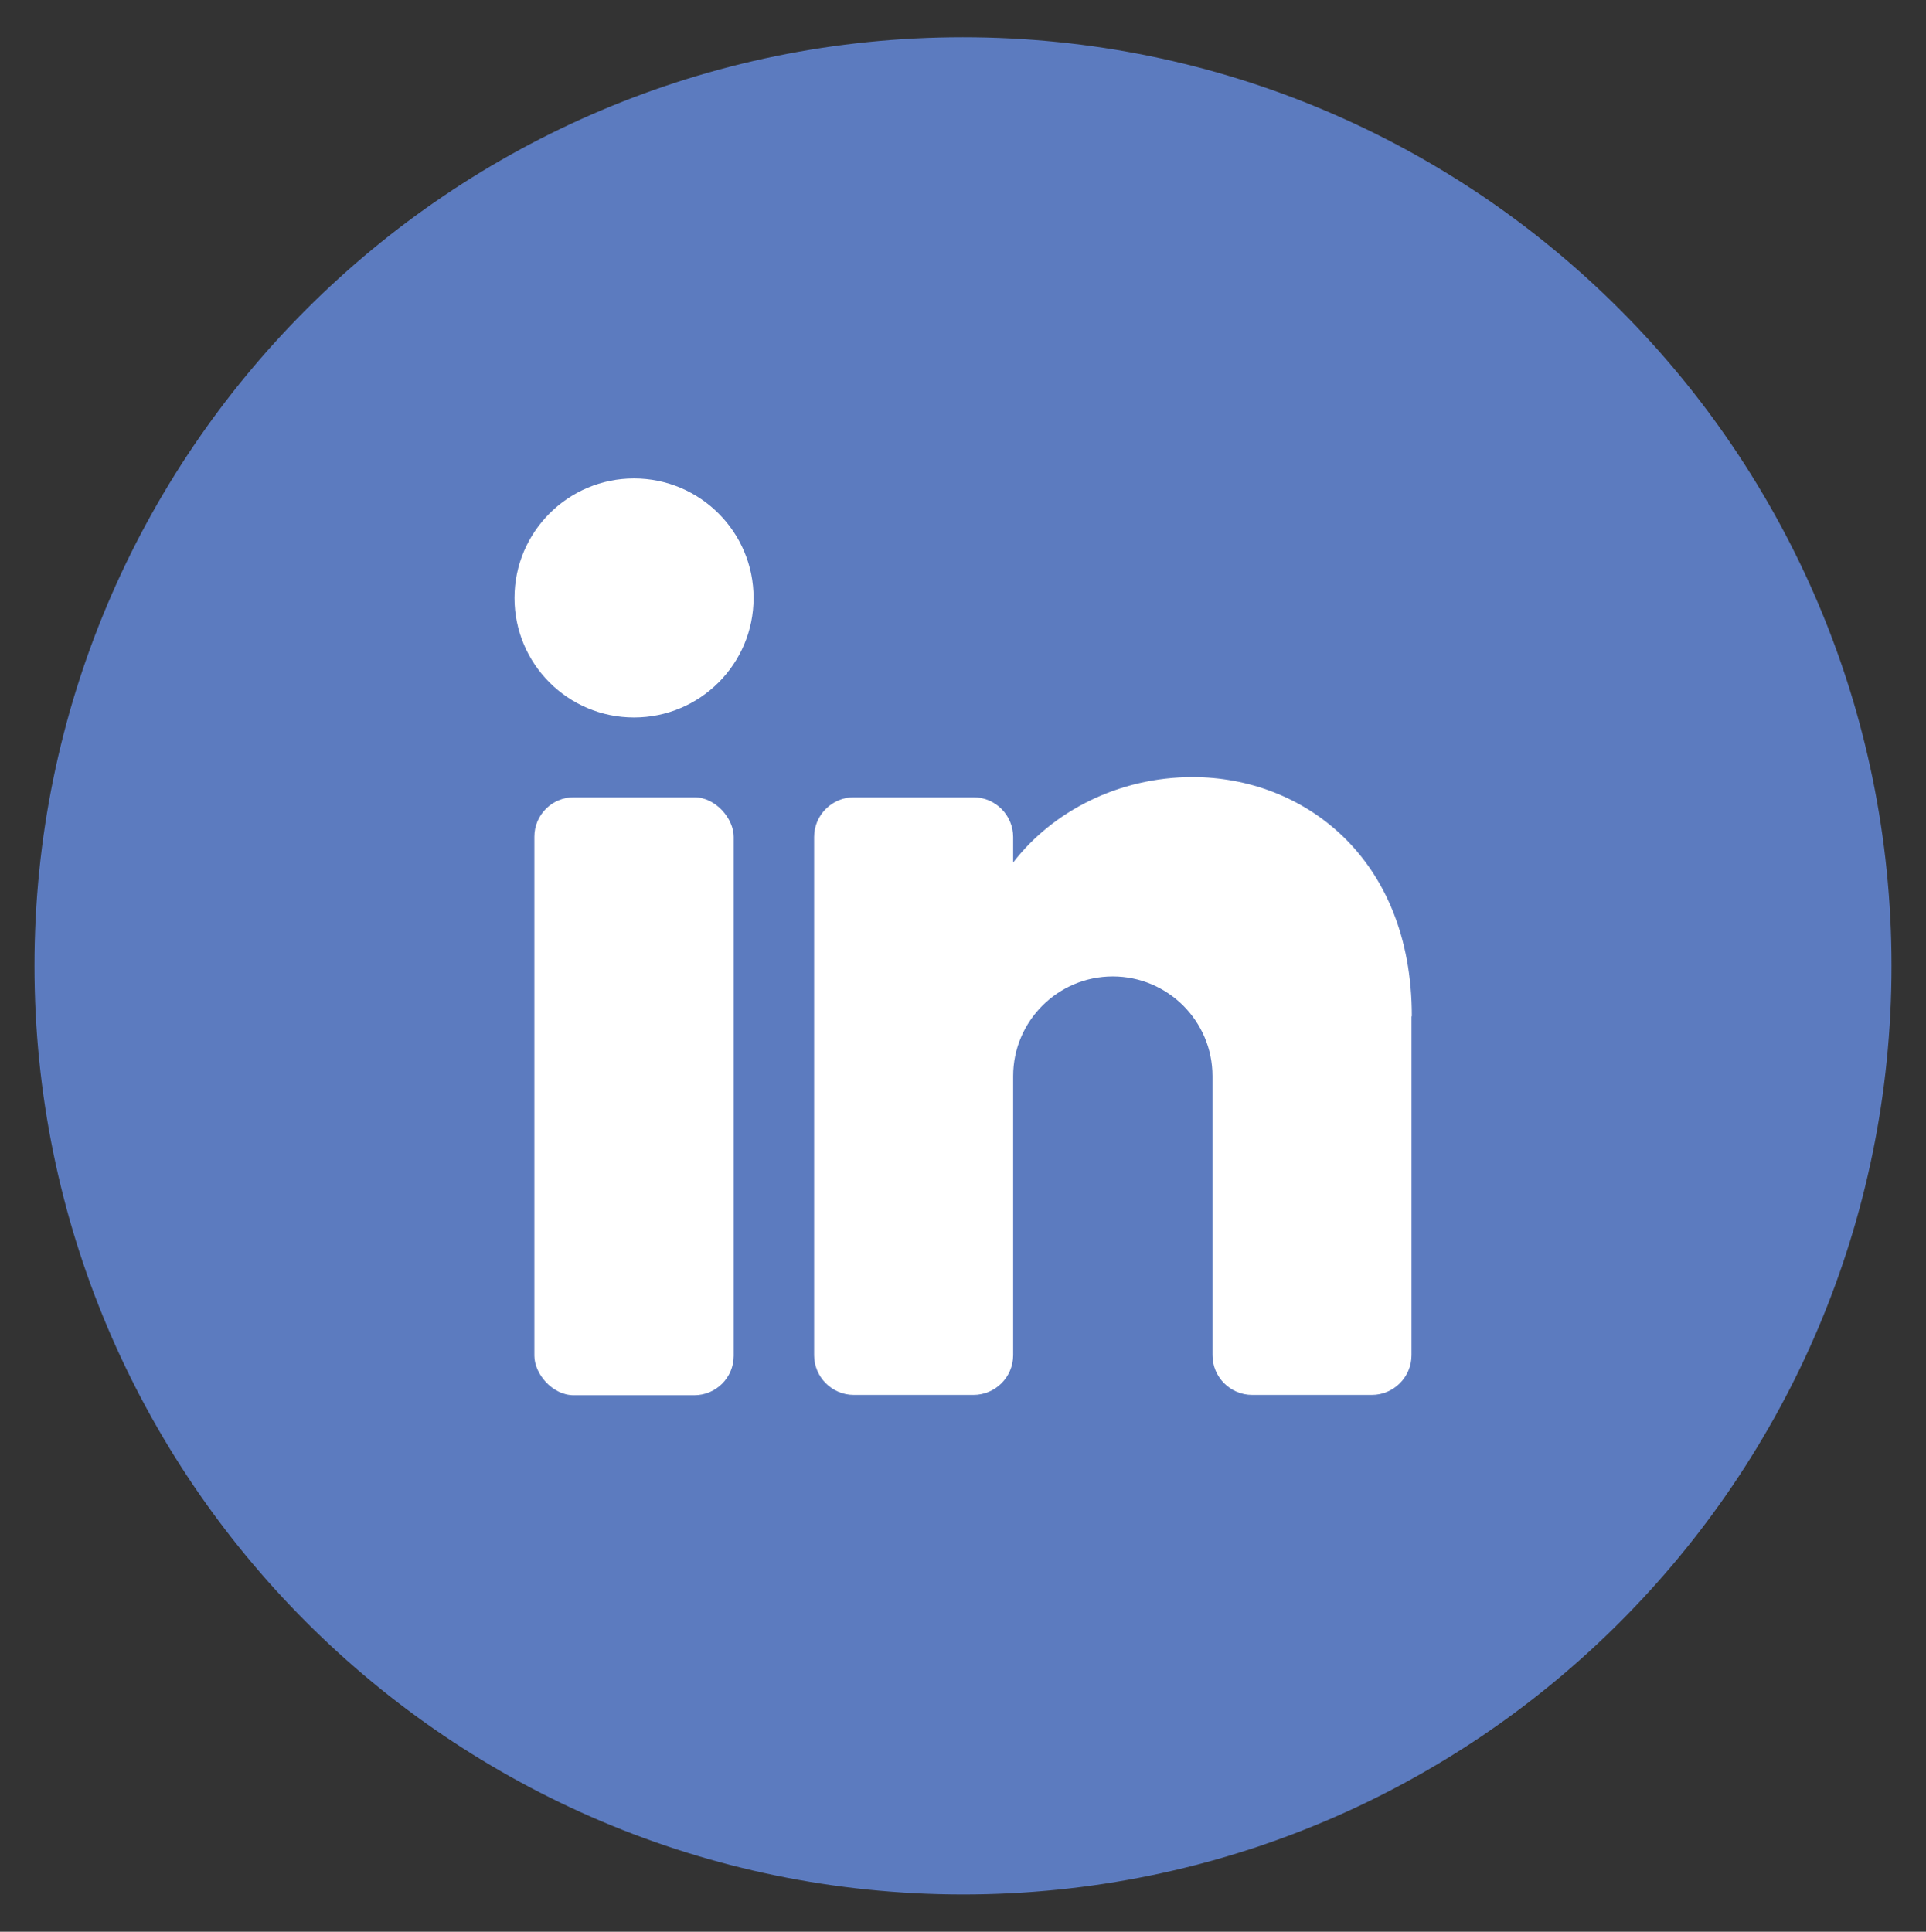
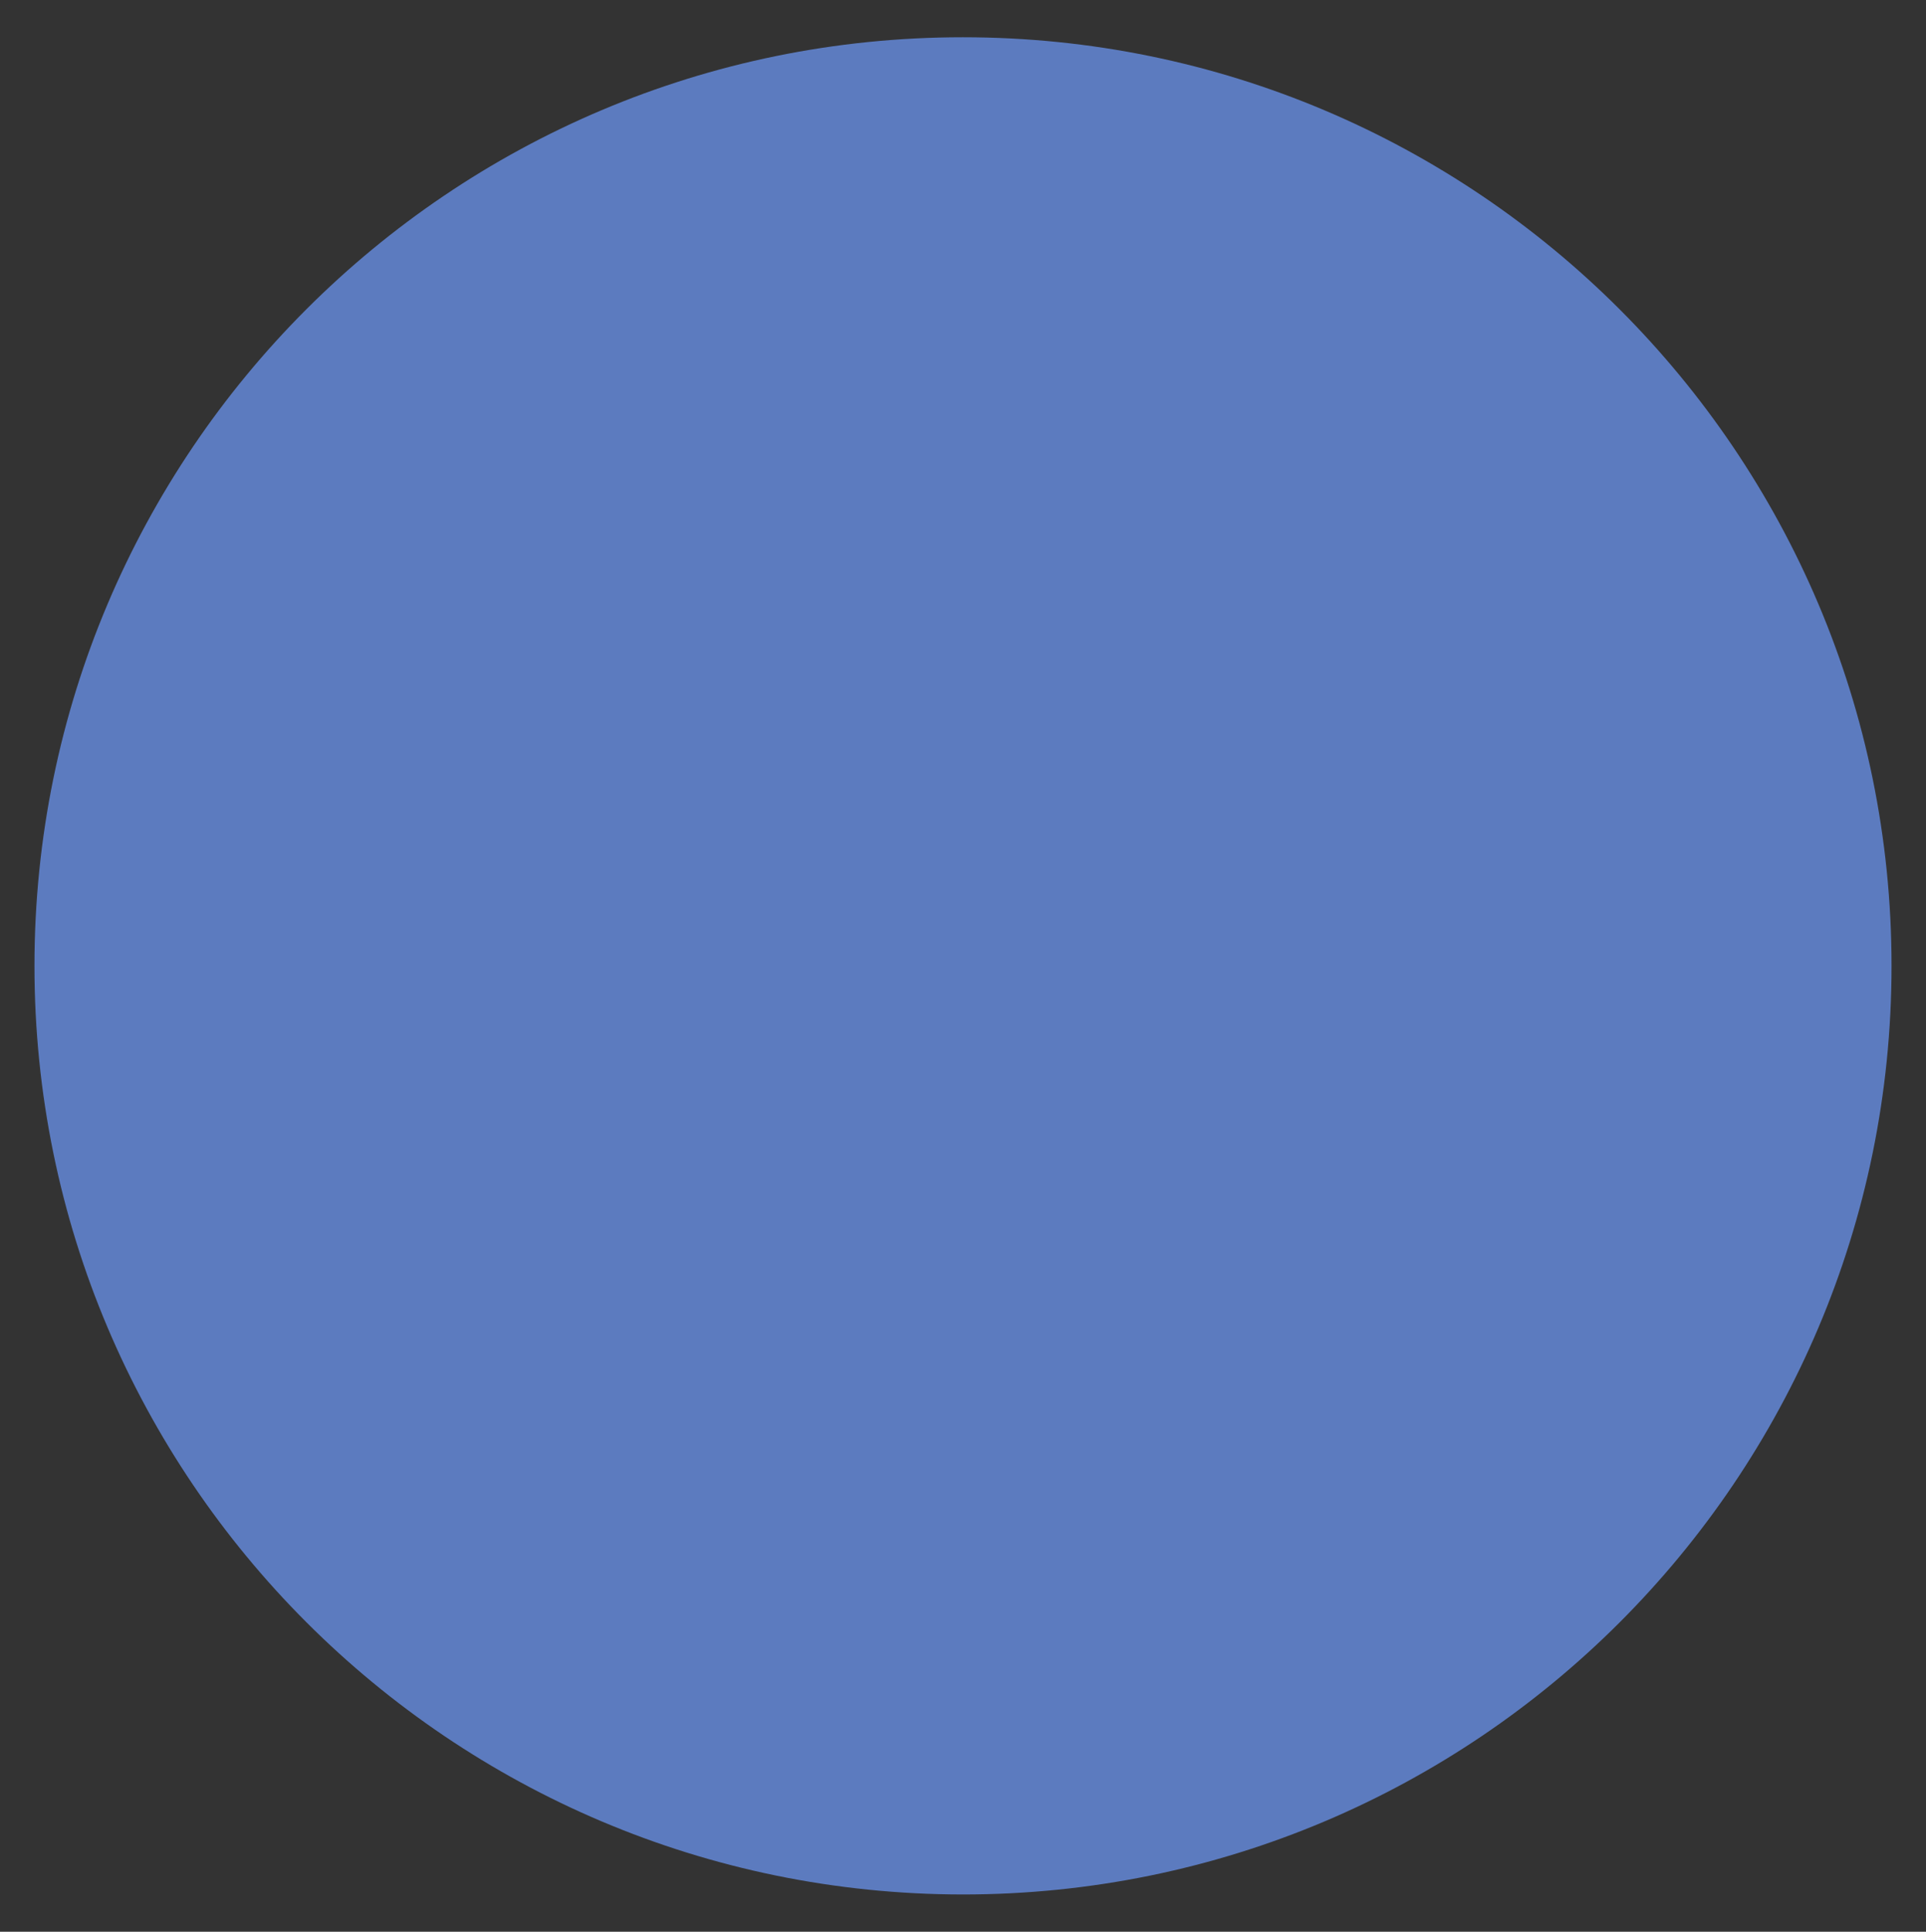
<svg xmlns="http://www.w3.org/2000/svg" id="Capa_1" data-name="Capa 1" viewBox="0 0 62.03 62.22">
  <rect x="0" y="0" width="62.03" height="62.22" fill="#333333" stroke="none" />
  <defs>
    <style>
      .cls-1 {
        fill: #5c7bbf;
      }

      .cls-2 {
        fill: #fff;
      }
    </style>
  </defs>
-   <path class="cls-1" d="M60.92,31.11c0,16.52-13.39,29.91-29.91,29.91h0C14.5,61.01,1.11,47.62,1.11,31.11h0C1.11,14.59,14.5,1.2,31.01,1.2h0c16.52,0,29.91,13.39,29.91,29.91h0Z" />
+   <path class="cls-1" d="M60.92,31.11c0,16.52-13.39,29.91-29.91,29.91h0C14.5,61.01,1.11,47.62,1.11,31.11h0C1.11,14.59,14.5,1.2,31.01,1.2h0c16.52,0,29.91,13.39,29.91,29.91h0" />
  <g>
-     <circle class="cls-2" cx="20.42" cy="19.26" r="3.85" />
-     <rect class="cls-2" x="17.21" y="25.68" width="6.42" height="19.26" rx="1.27" ry="1.27" />
-     <path class="cls-2" d="M45.46,32.74v10.91c0,.71-.58,1.28-1.28,1.28h-3.85c-.71,0-1.28-.58-1.28-1.28v-8.99c0-1.77-1.44-3.21-3.21-3.21s-3.21,1.44-3.21,3.21v8.99c0,.71-.58,1.28-1.28,1.28h-3.85c-.71,0-1.28-.58-1.28-1.28v-16.69c0-.71.58-1.28,1.28-1.28h3.85c.71,0,1.28.58,1.28,1.28v.82c1.28-1.66,3.41-2.75,5.78-2.75,3.54,0,7.06,2.57,7.06,7.7Z" />
-   </g>
+     </g>
</svg>